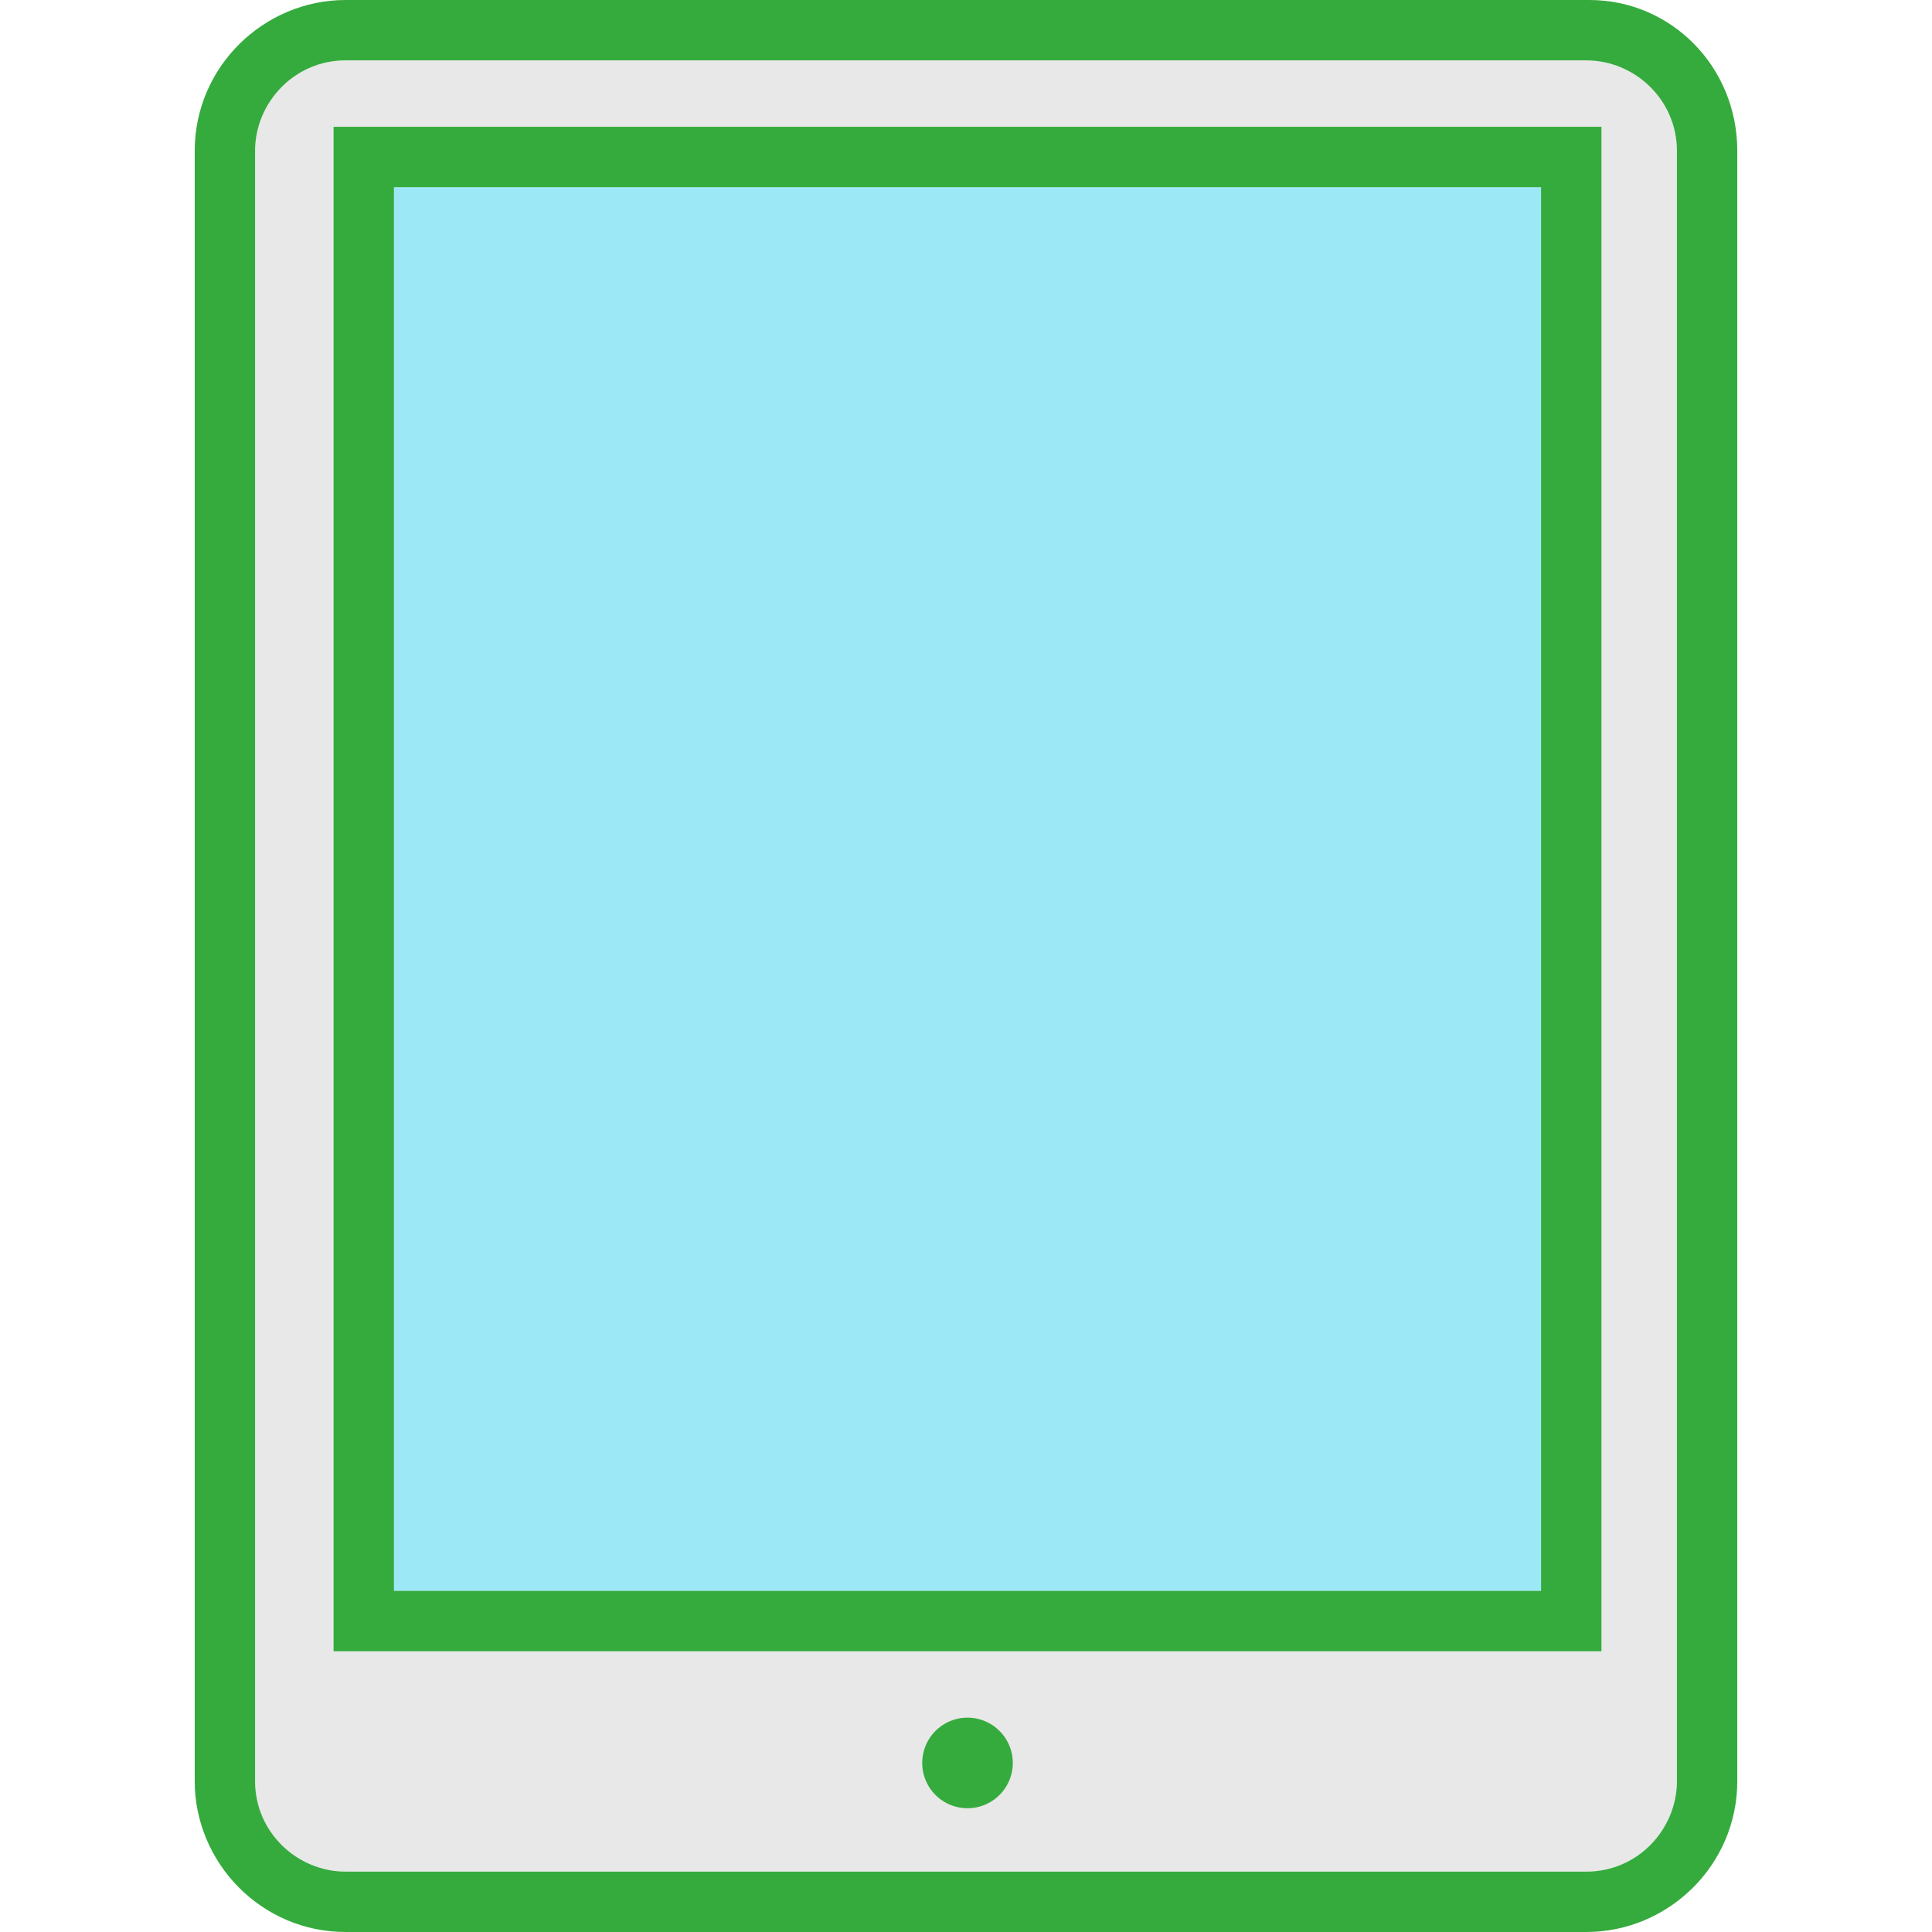
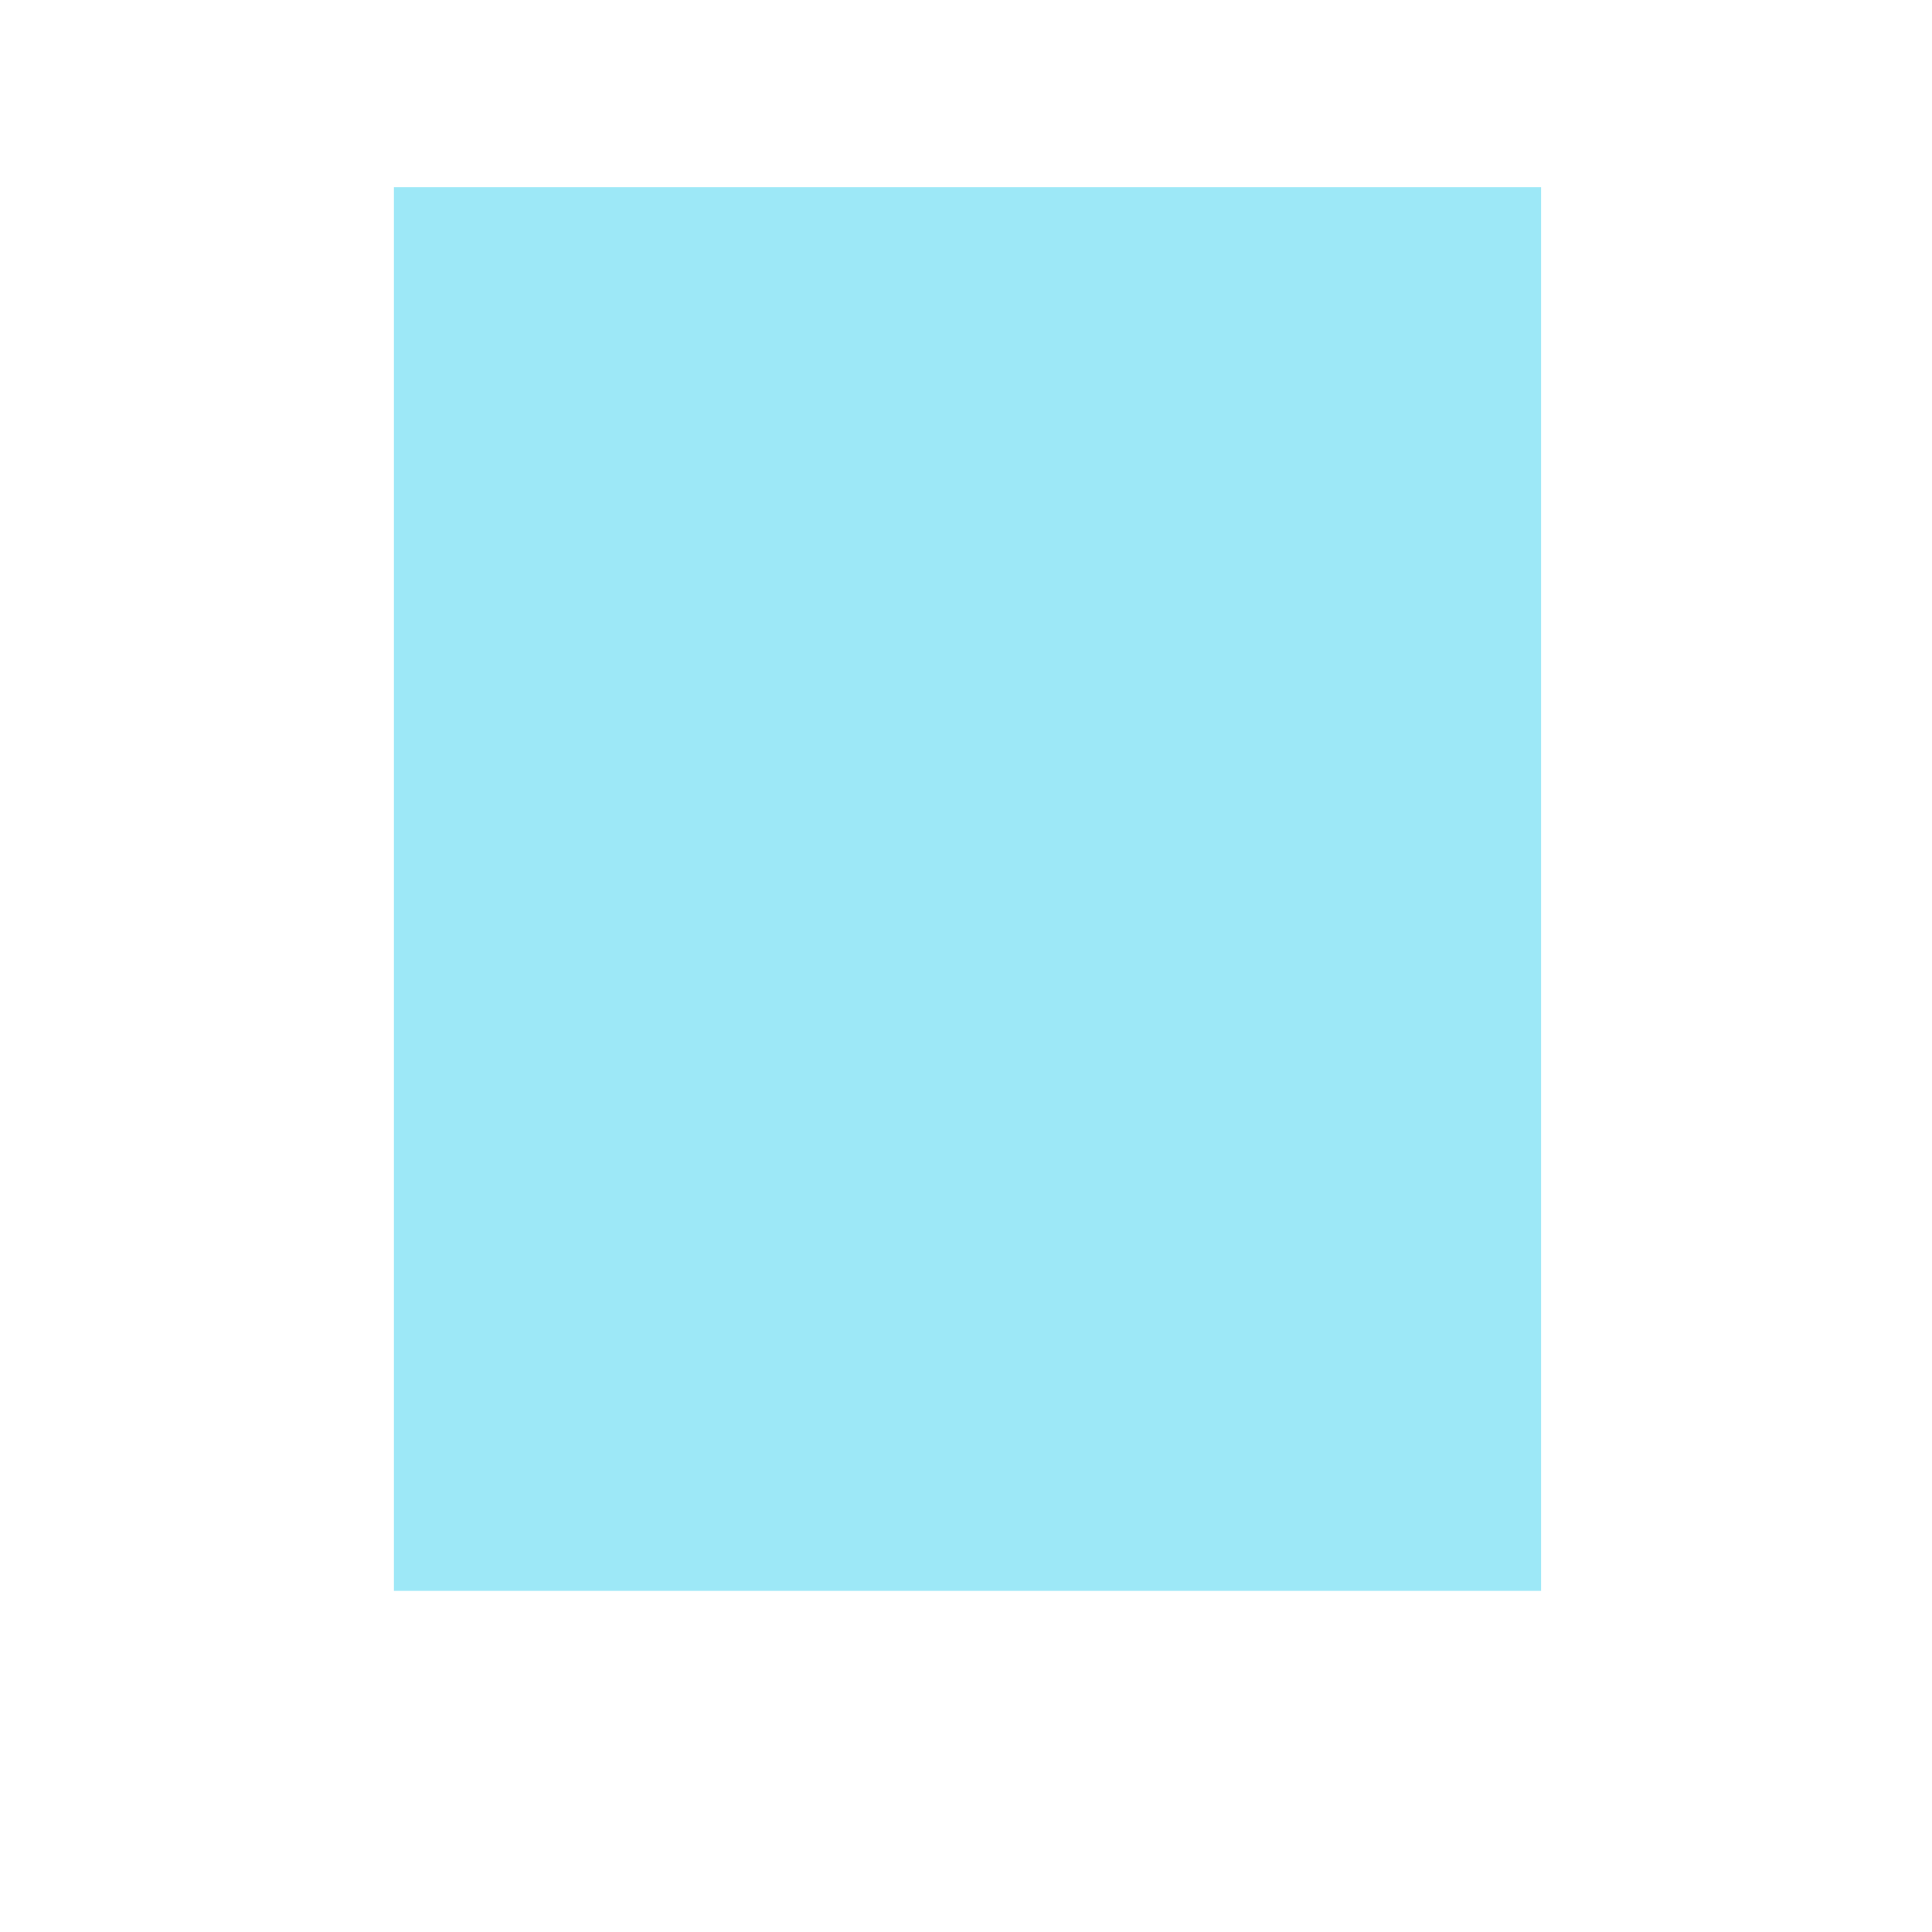
<svg xmlns="http://www.w3.org/2000/svg" t="1684080553551" class="icon" viewBox="0 0 1024 1024" version="1.1" p-id="35475" width="200" height="200">
-   <path d="M842.4 32H183.2c-25.6 0-48 20.8-48 48v864c0 25.6 20.8 48 48 48h657.6c25.6 0 48-20.8 48-48V80c0-27.2-20.8-48-46.4-48z" fill="#E8E8E8" p-id="35476" />
-   <path d="M842.4 0H183.2c-43.2 0-80 35.2-80 80v864c0 43.2 35.2 80 80 80h657.6c43.2 0 80-35.2 80-80V80c0-44.8-35.2-80-78.4-80z m46.4 944c0 25.6-20.8 48-48 48H183.2c-25.6 0-48-20.8-48-48V80c0-25.6 20.8-48 48-48h657.6c25.6 0 48 20.8 48 48v864z" fill="#35ab3d" p-id="35477" data-spm-anchor-id="a313x.7781069.0.i16" class="selected" />
-   <path d="M512.8 934.4m-24 0a24 24 0 1 0 48 0 24 24 0 1 0-48 0Z" fill="#35ab3d" p-id="35478" data-spm-anchor-id="a313x.7781069.0.i15" class="selected" />
  <path d="M208.8 99.2h608v744h-608z" fill="#9DE8F7" p-id="35479" />
-   <path d="M176.8 67.2v808h672v-808h-672z m640 776h-608v-744h608v744z" fill="#35ab3d" p-id="35480" data-spm-anchor-id="a313x.7781069.0.i17" class="selected" />
-   <path d="M295.2 192H732v32H295.2zM295.2 280H732v32H295.2zM295.2 368H732v32H295.2zM295.2 456H732v32H295.2zM295.2 544H732v32H295.2zM295.2 632H732v32H295.2zM295.2 720H732v32H295.2z" fill="" p-id="35481" />
</svg>